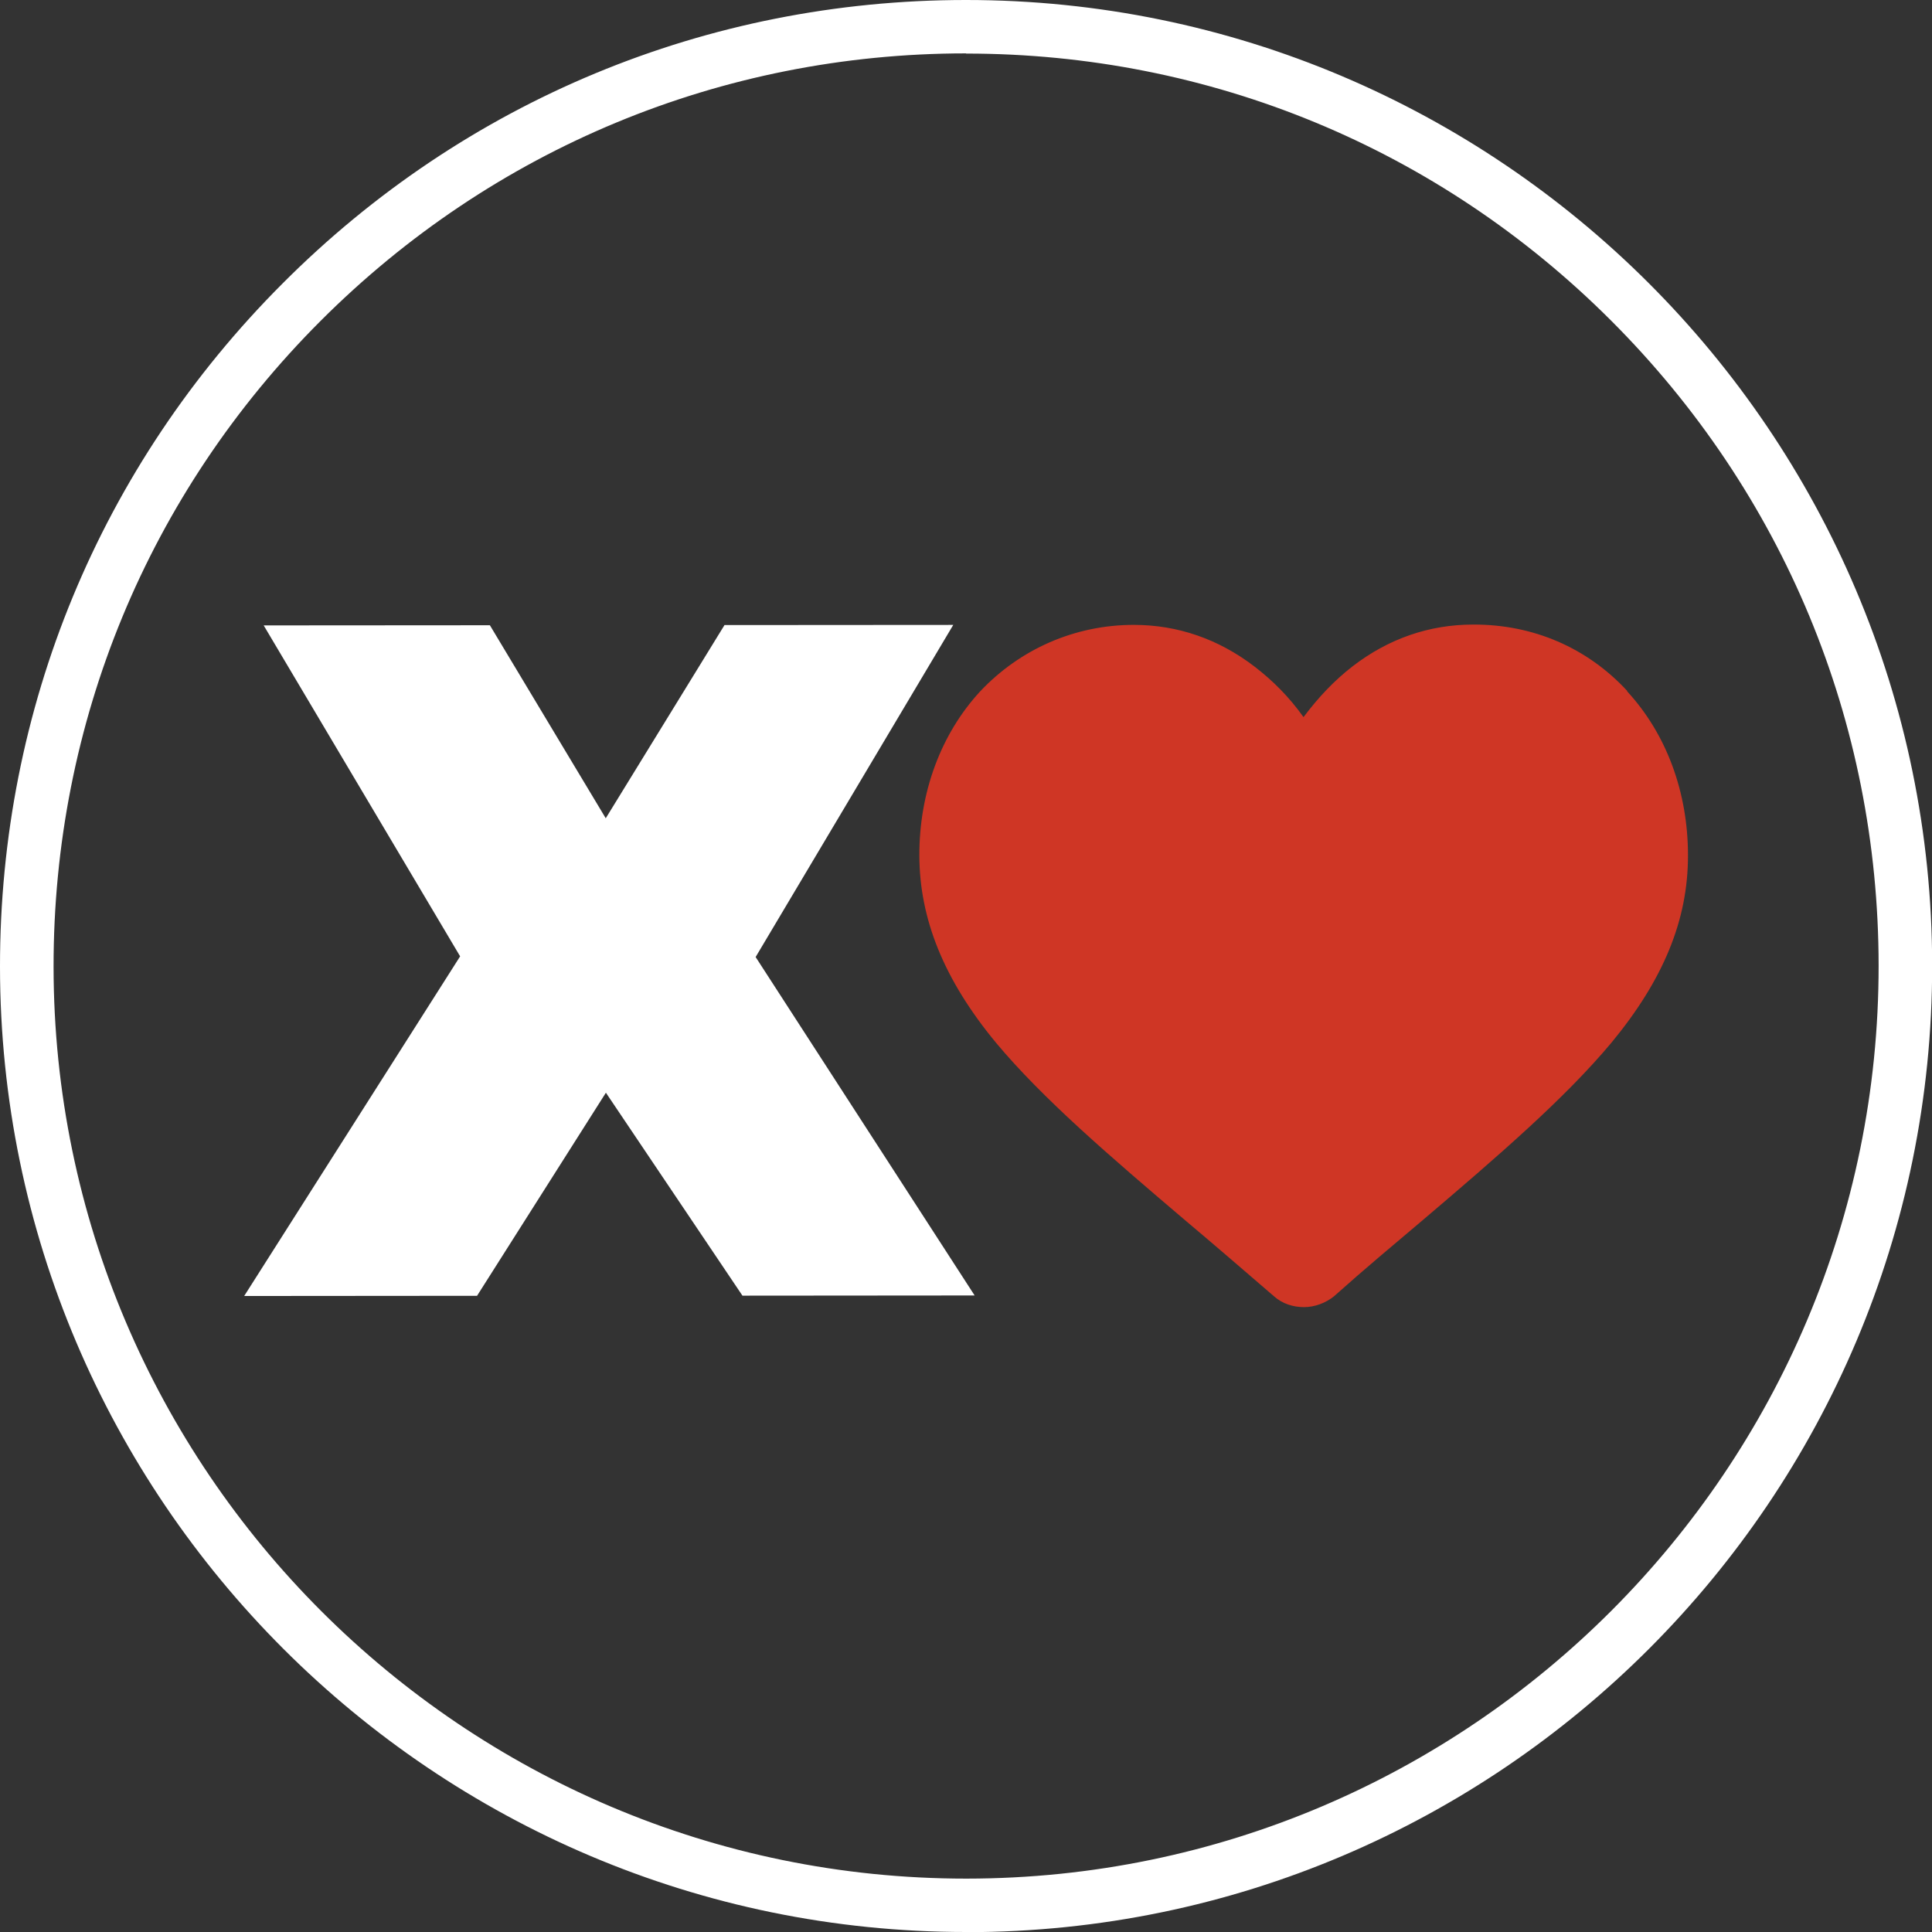
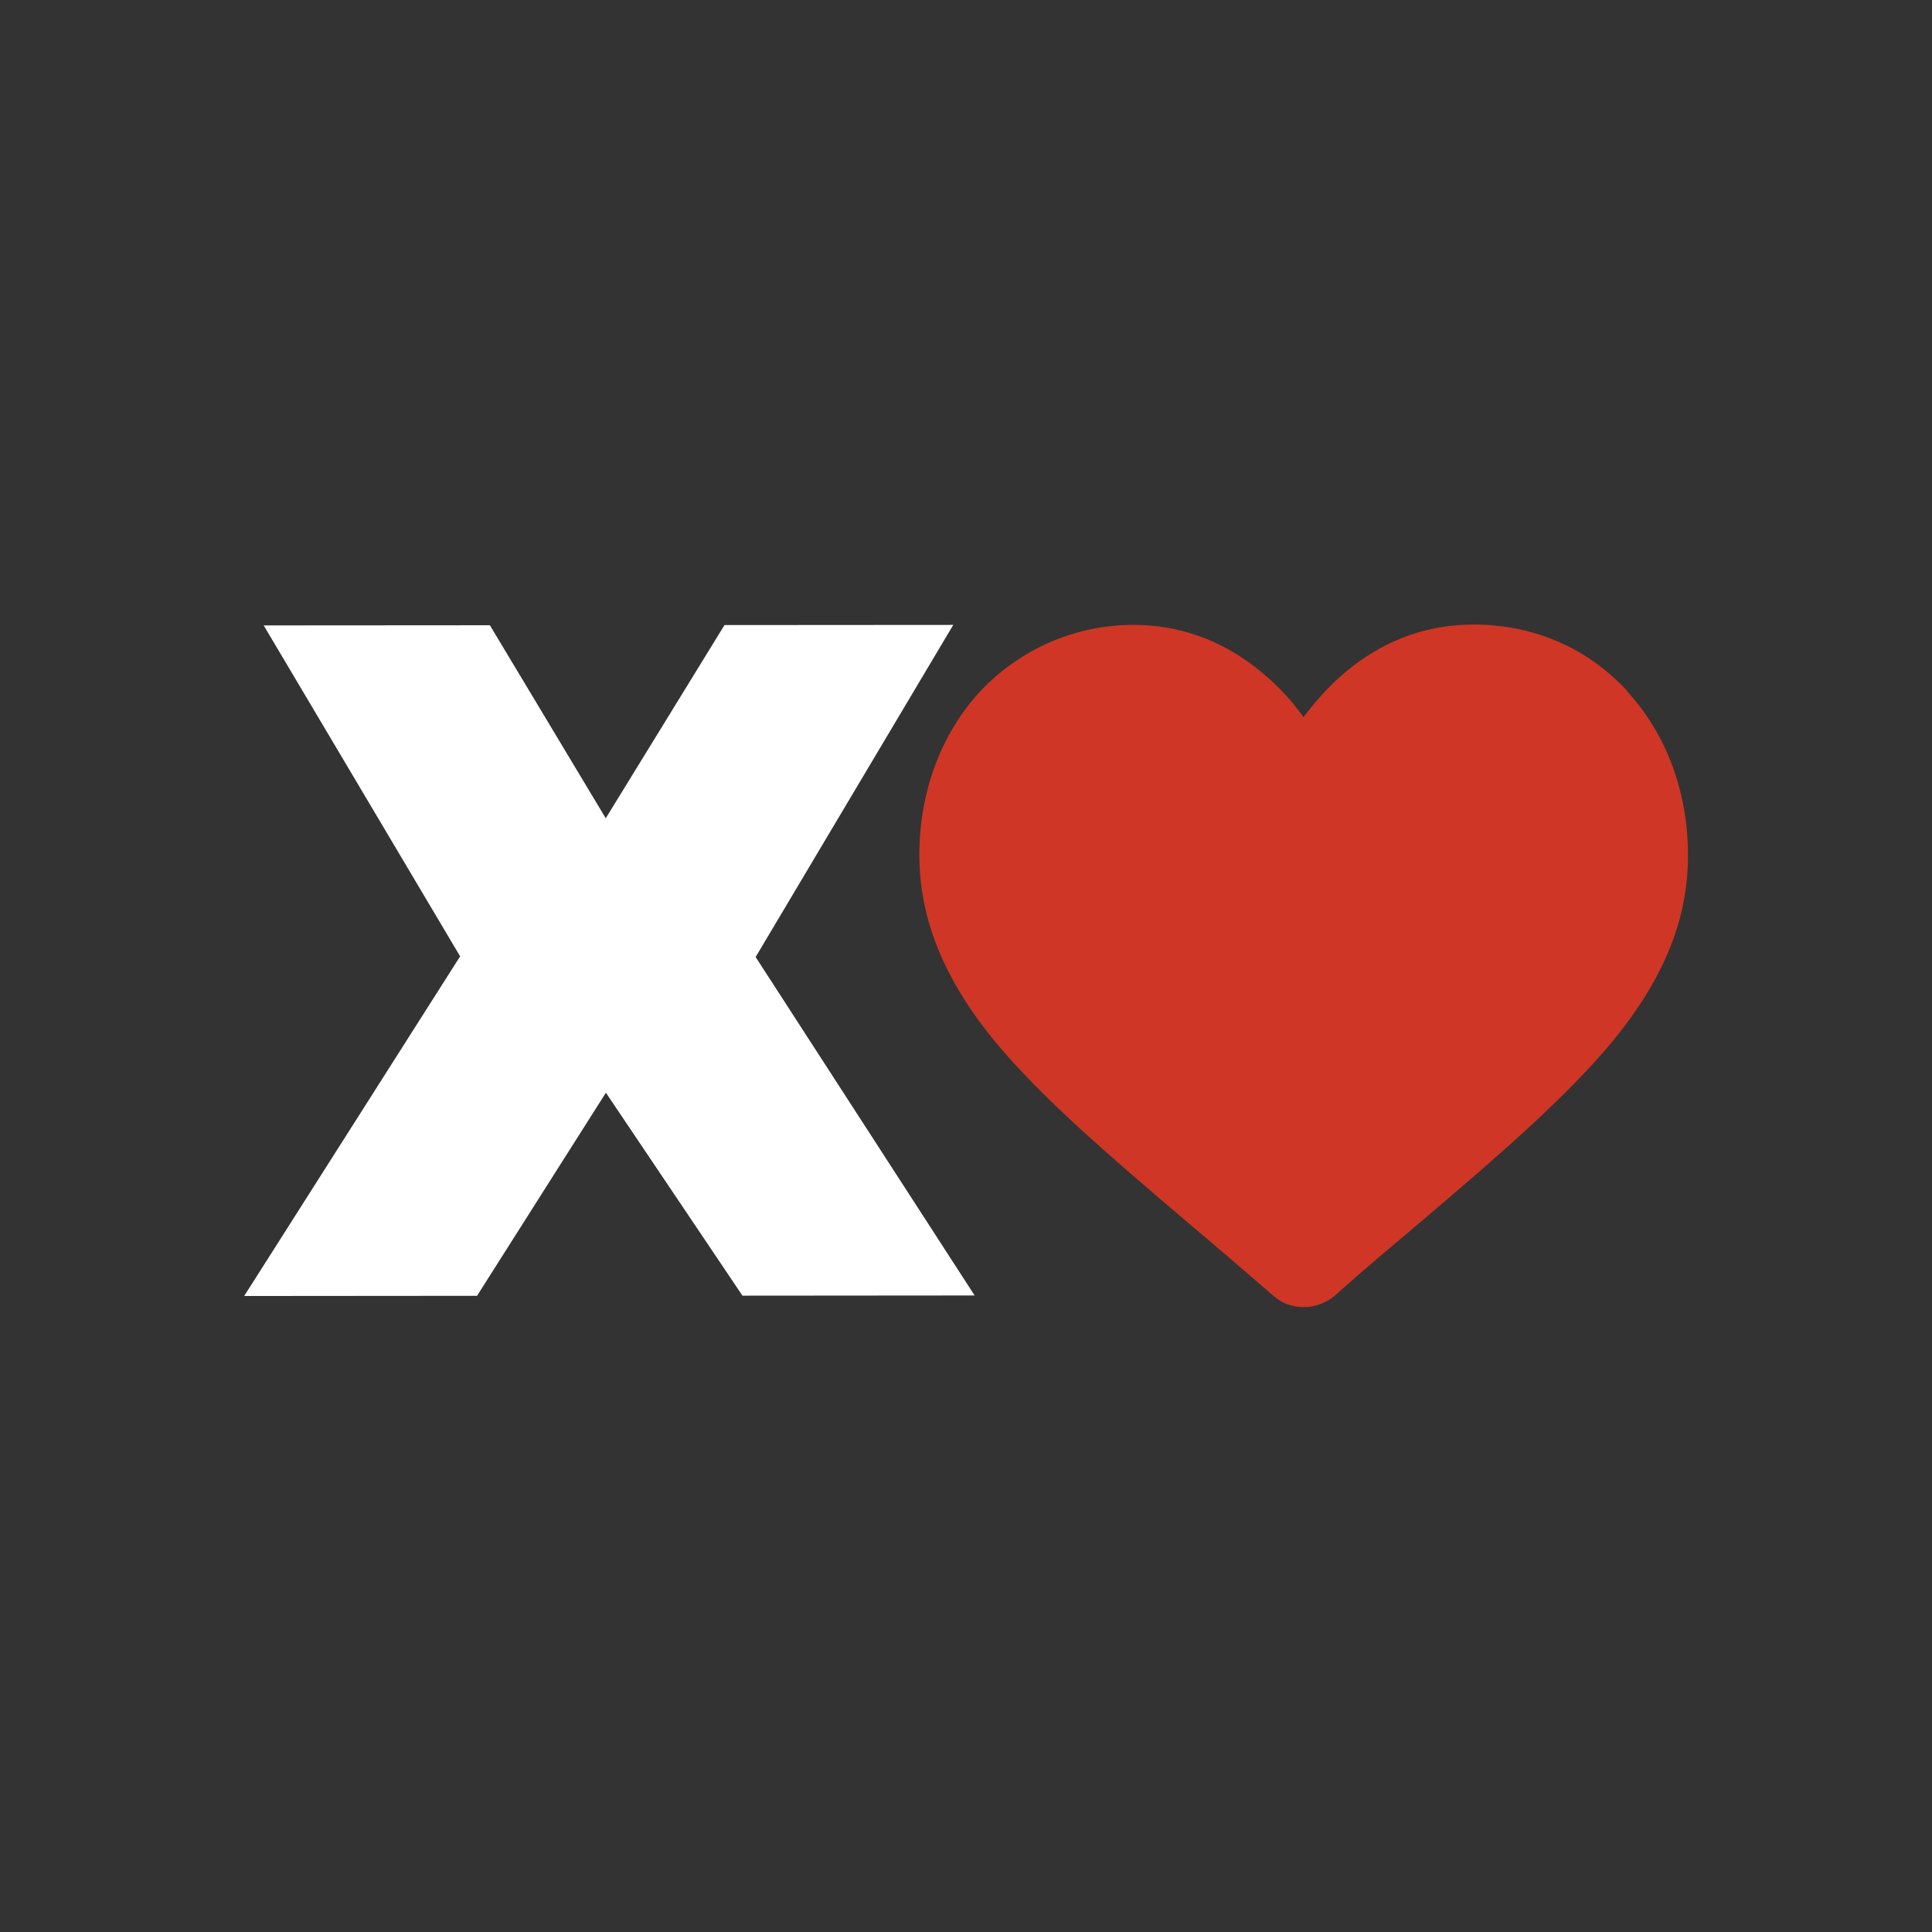
<svg xmlns="http://www.w3.org/2000/svg" width="62" height="62" viewBox="0 0 62 62" fill="none">
  <rect x="0" y="0" width="62" height="62" fill="#333333" stroke="none" />
  <g clip-path="url(#clip0_12_127)">
-     <path d="M31.003 62C13.92 62 0.011 48.108 7.01625e-06 31.025C-0.005 22.744 3.212 14.958 9.066 9.099C14.914 3.234 22.695 0.005 30.981 0H31.003C48.086 0 61.995 13.893 62.005 30.981C62.017 48.075 48.124 61.995 31.025 62.005H31.003V62ZM31.003 1.713H30.981C23.156 1.719 15.809 4.772 10.279 10.307C4.75 15.842 1.713 23.2 1.719 31.025C1.73 47.163 14.87 60.287 31.003 60.287H31.025C47.174 60.276 60.298 47.13 60.287 30.981C60.281 23.156 57.228 15.809 51.693 10.279C46.164 4.755 38.817 1.719 31.003 1.719V1.713Z" fill="white" />
    <path d="M14.766 30.69L8.462 20.07L15.721 20.065L19.439 26.259L23.25 20.059L30.591 20.054L24.249 30.712L31.277 41.573L23.826 41.579L19.444 35.066L15.309 41.584L7.836 41.59L14.766 30.69Z" fill="white" />
    <path d="M52.22 22.173C50.935 20.784 49.2 20.037 47.278 20.043C45.861 20.043 44.555 20.498 43.407 21.382C42.819 21.838 42.314 22.371 41.831 23.013C41.375 22.371 40.843 21.838 40.255 21.388C39.107 20.509 37.795 20.053 36.384 20.053C34.489 20.053 32.727 20.833 31.447 22.195C30.195 23.557 29.498 25.429 29.503 27.456C29.509 29.482 30.283 31.431 31.963 33.463C33.457 35.253 35.599 37.092 38.081 39.201C38.937 39.92 39.898 40.749 40.886 41.601C41.156 41.842 41.502 41.947 41.847 41.947C42.193 41.947 42.539 41.815 42.808 41.601C43.797 40.717 44.758 39.915 45.609 39.196C48.091 37.087 50.227 35.242 51.72 33.452C53.373 31.448 54.175 29.526 54.169 27.445C54.169 25.413 53.472 23.546 52.215 22.184" fill="#CF3625" />
  </g>
  <defs>
    <clipPath id="clip0_12_127">
      <rect width="62" height="62" fill="white" />
    </clipPath>
  </defs>
</svg>